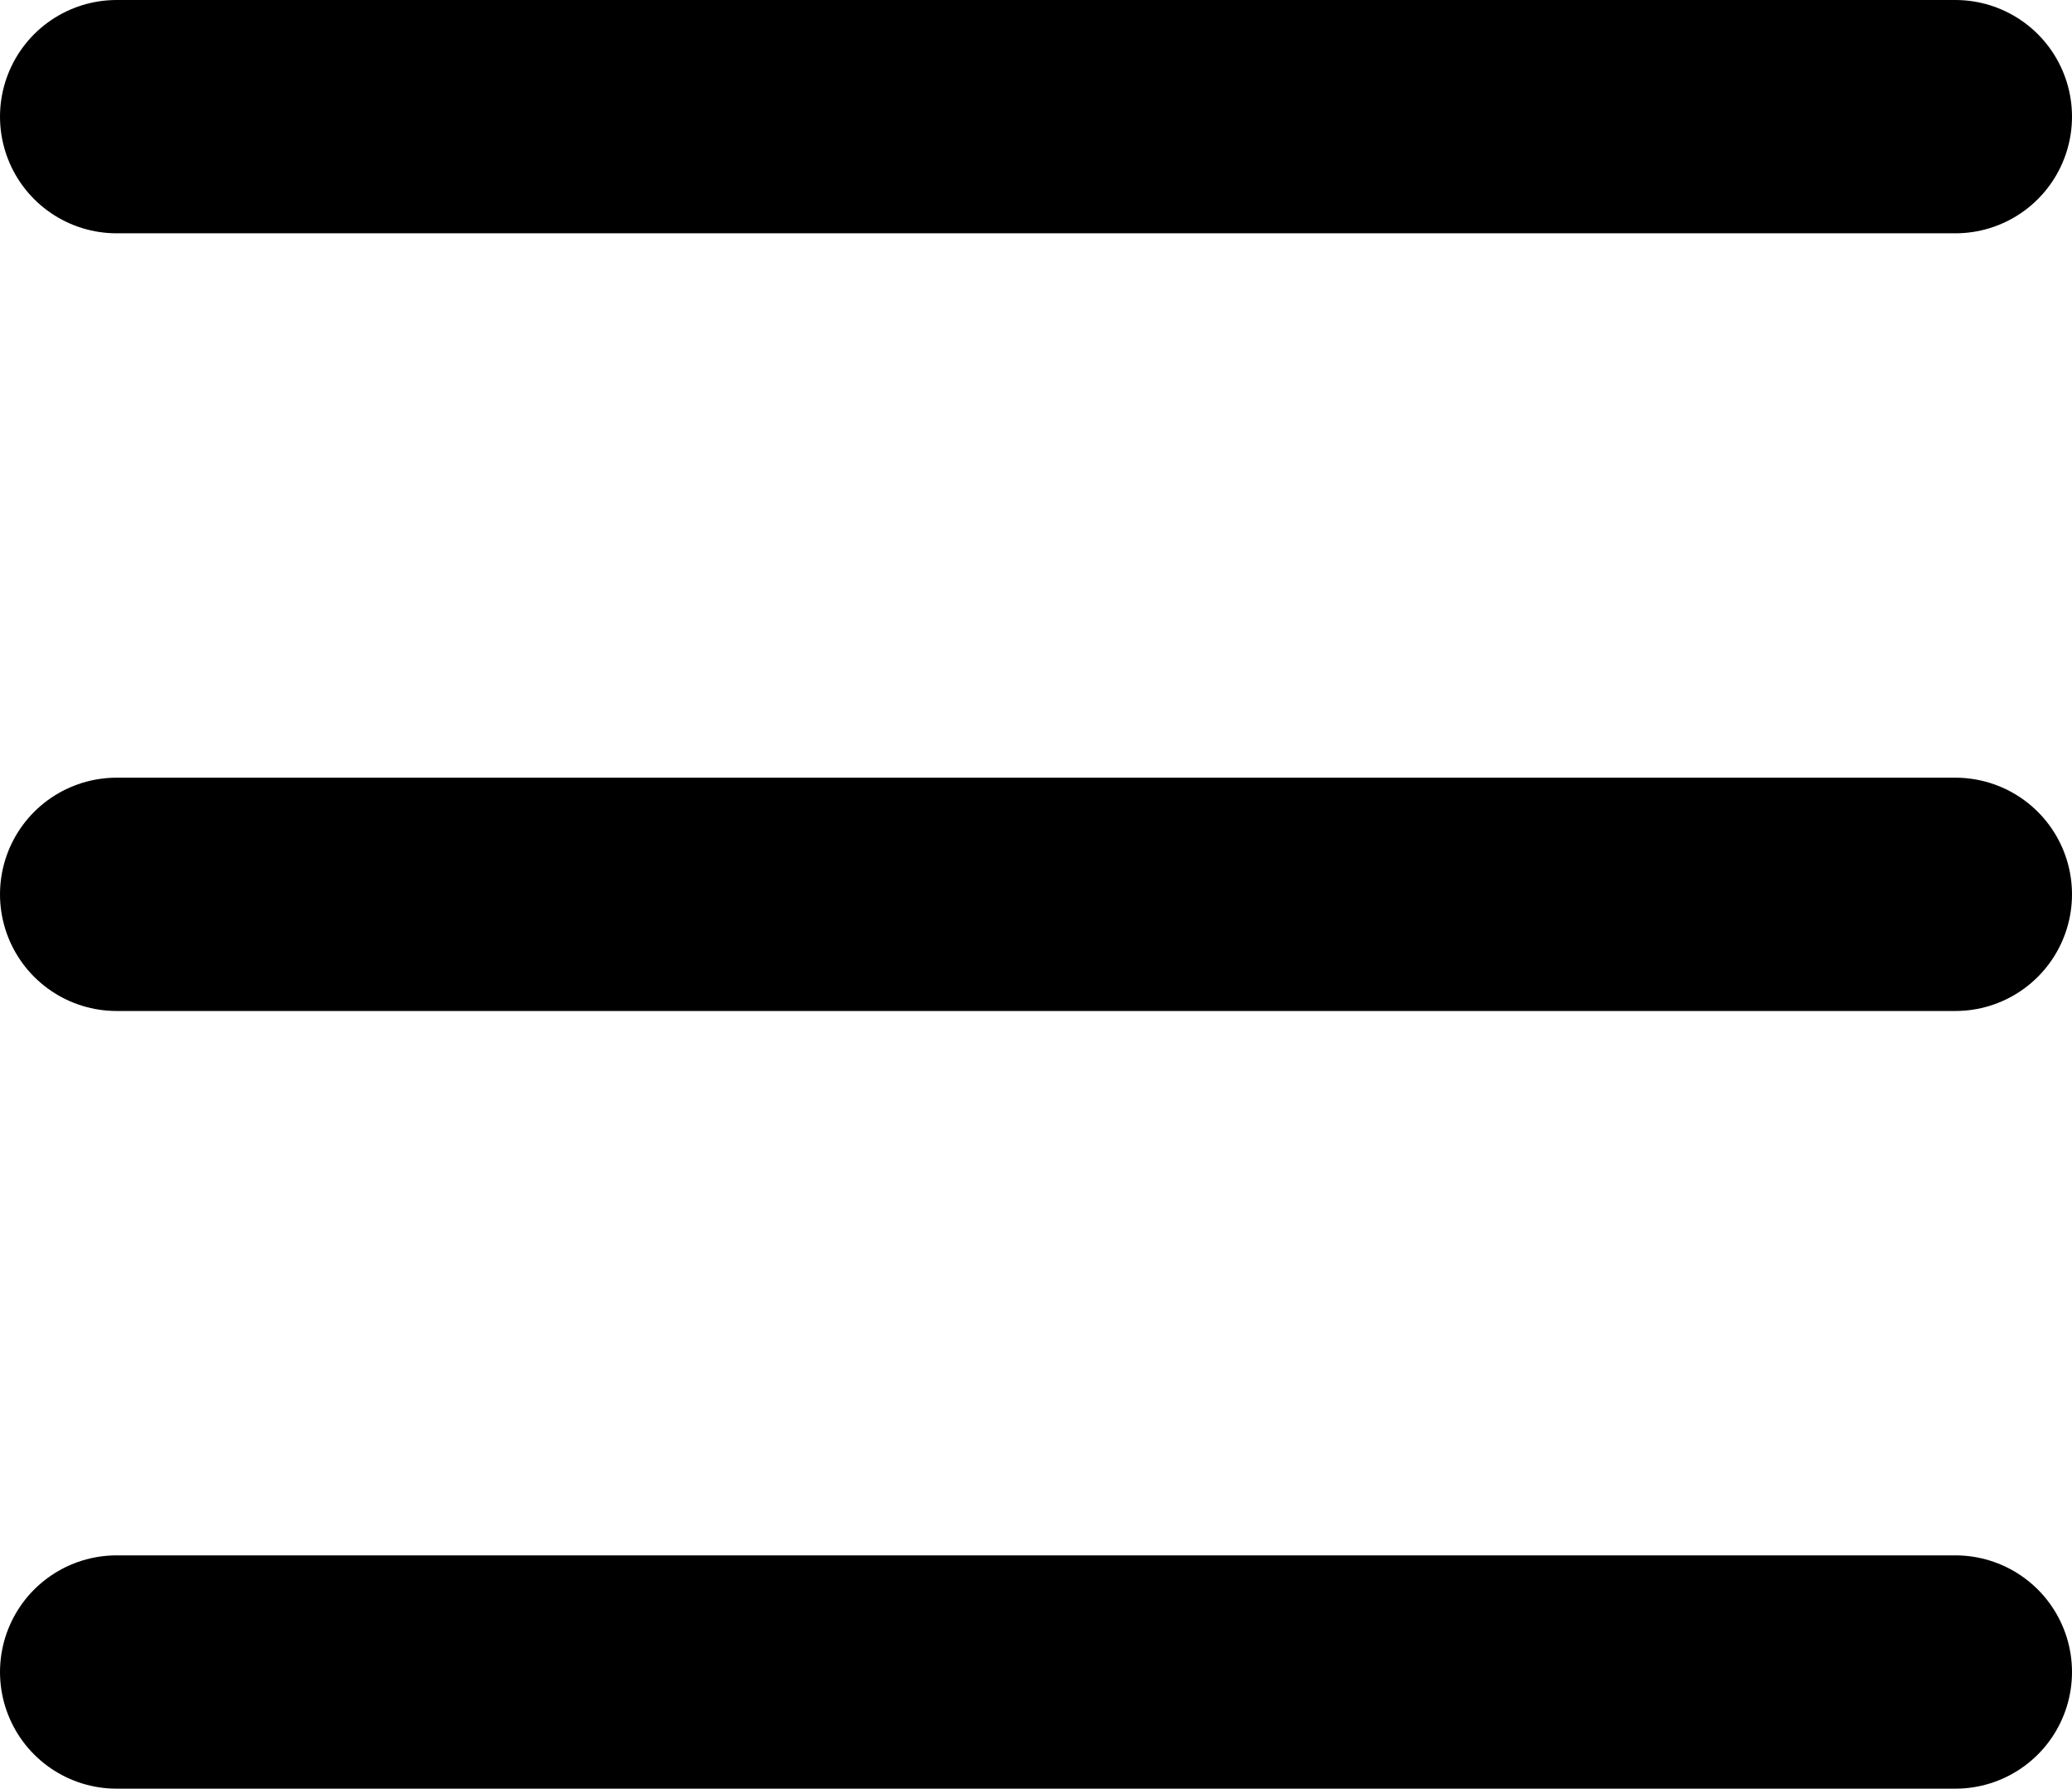
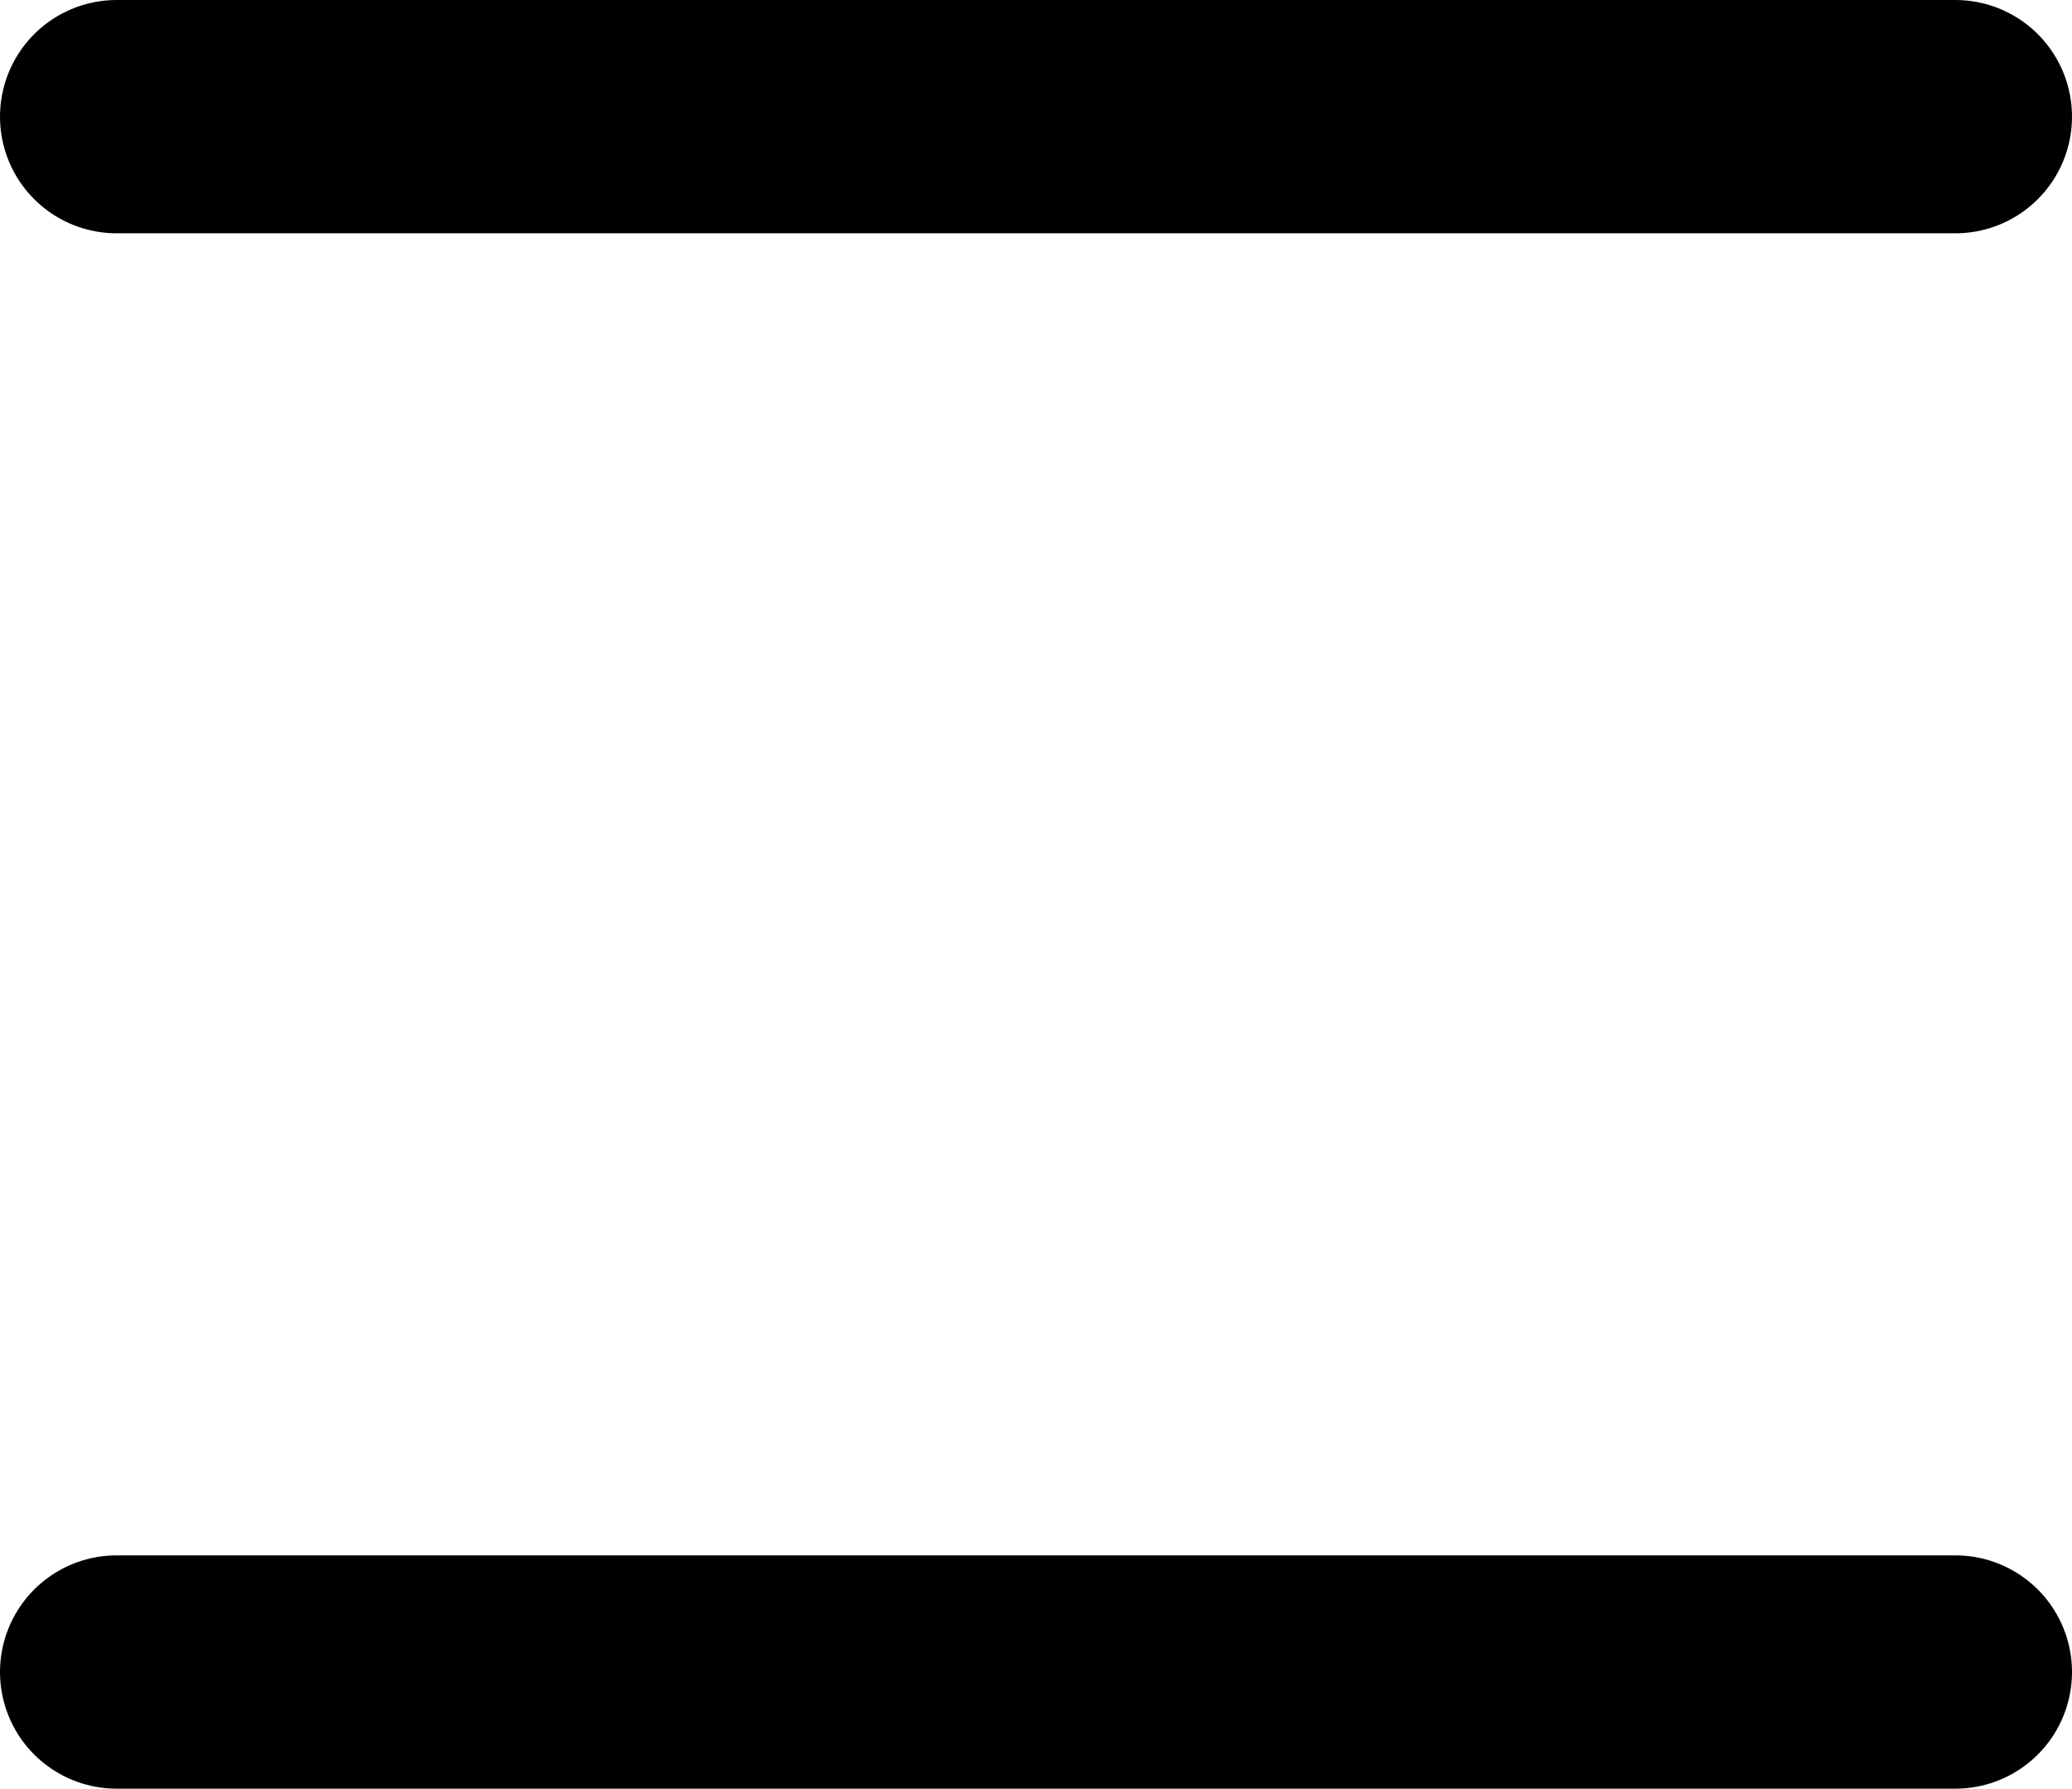
<svg xmlns="http://www.w3.org/2000/svg" width="26.65" height="23" viewBox="0 0 26.65 23">
  <g id="Сгруппировать_488" data-name="Сгруппировать 488" transform="translate(-26.675 -28.5)">
    <line id="Линия_80" data-name="Линия 80" x2="23.65" transform="translate(28.175 30)" fill="none" stroke="#000" stroke-linecap="round" stroke-miterlimit="10" stroke-width="3" />
-     <line id="Линия_81" data-name="Линия 81" x2="23.65" transform="translate(28.175 40)" fill="none" stroke="#000" stroke-linecap="round" stroke-miterlimit="10" stroke-width="3" />
    <line id="Линия_82" data-name="Линия 82" x2="23.65" transform="translate(28.175 50)" fill="none" stroke="#000" stroke-linecap="round" stroke-miterlimit="10" stroke-width="3" />
  </g>
</svg>